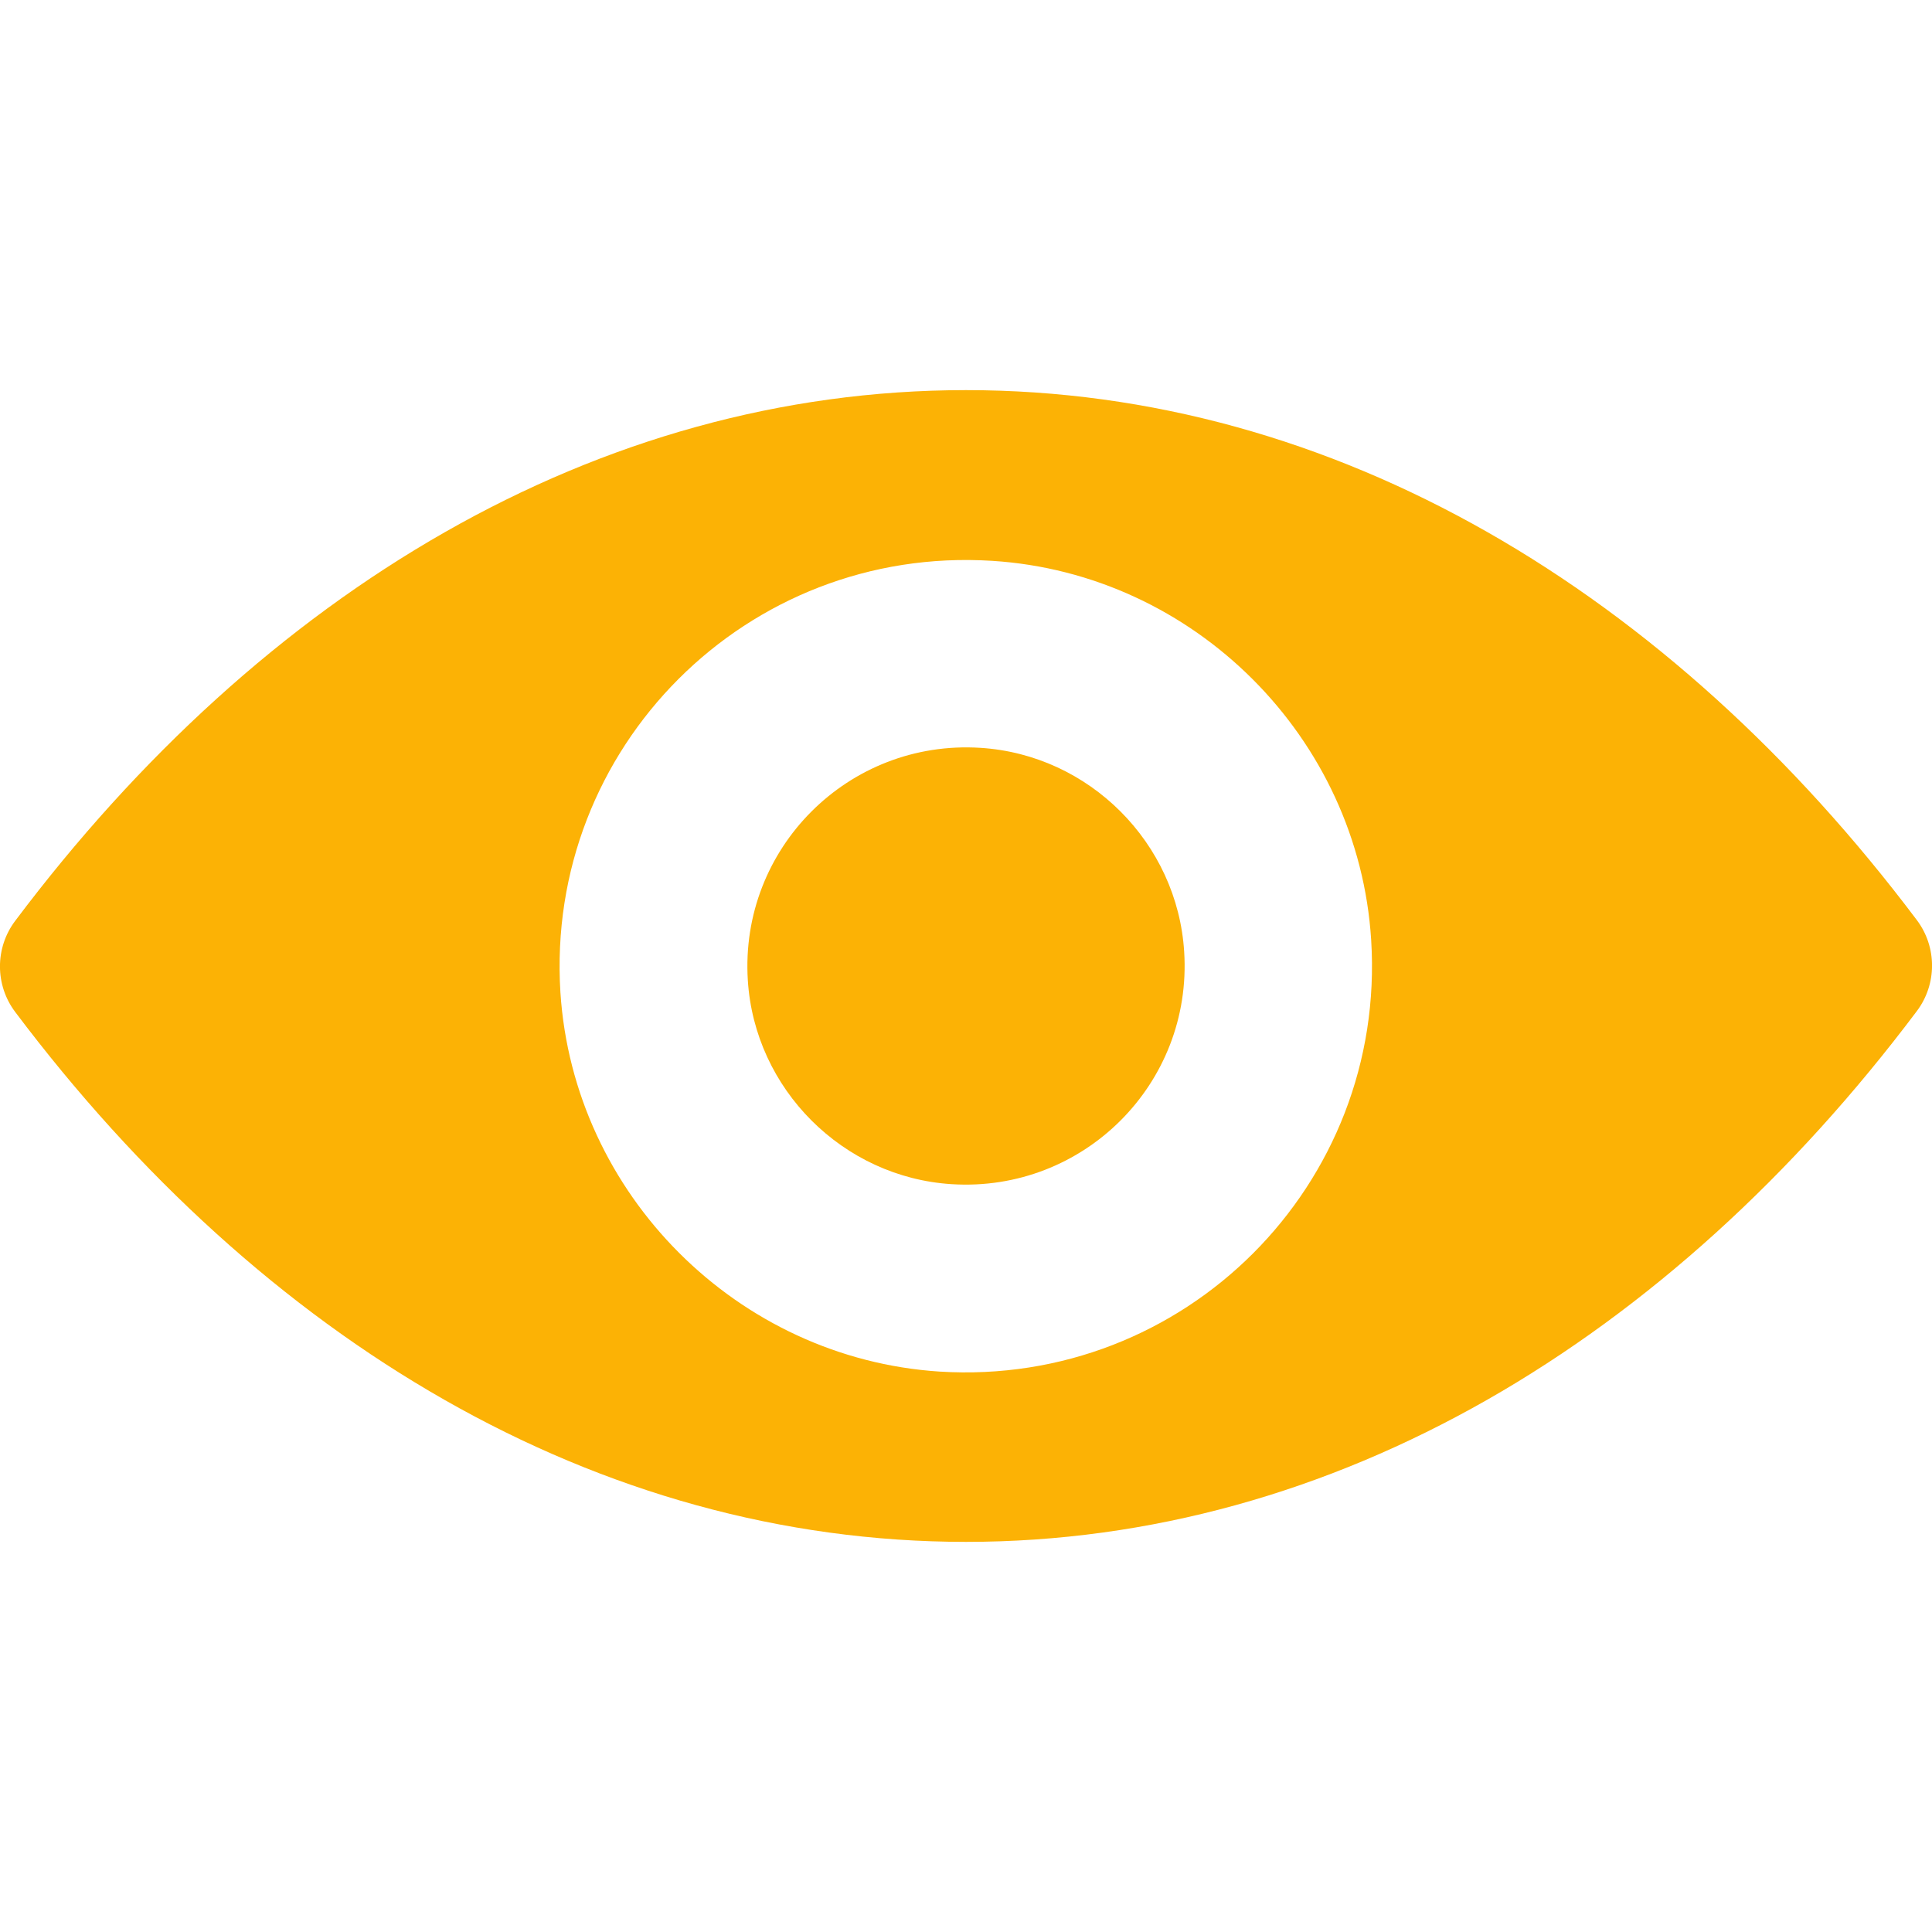
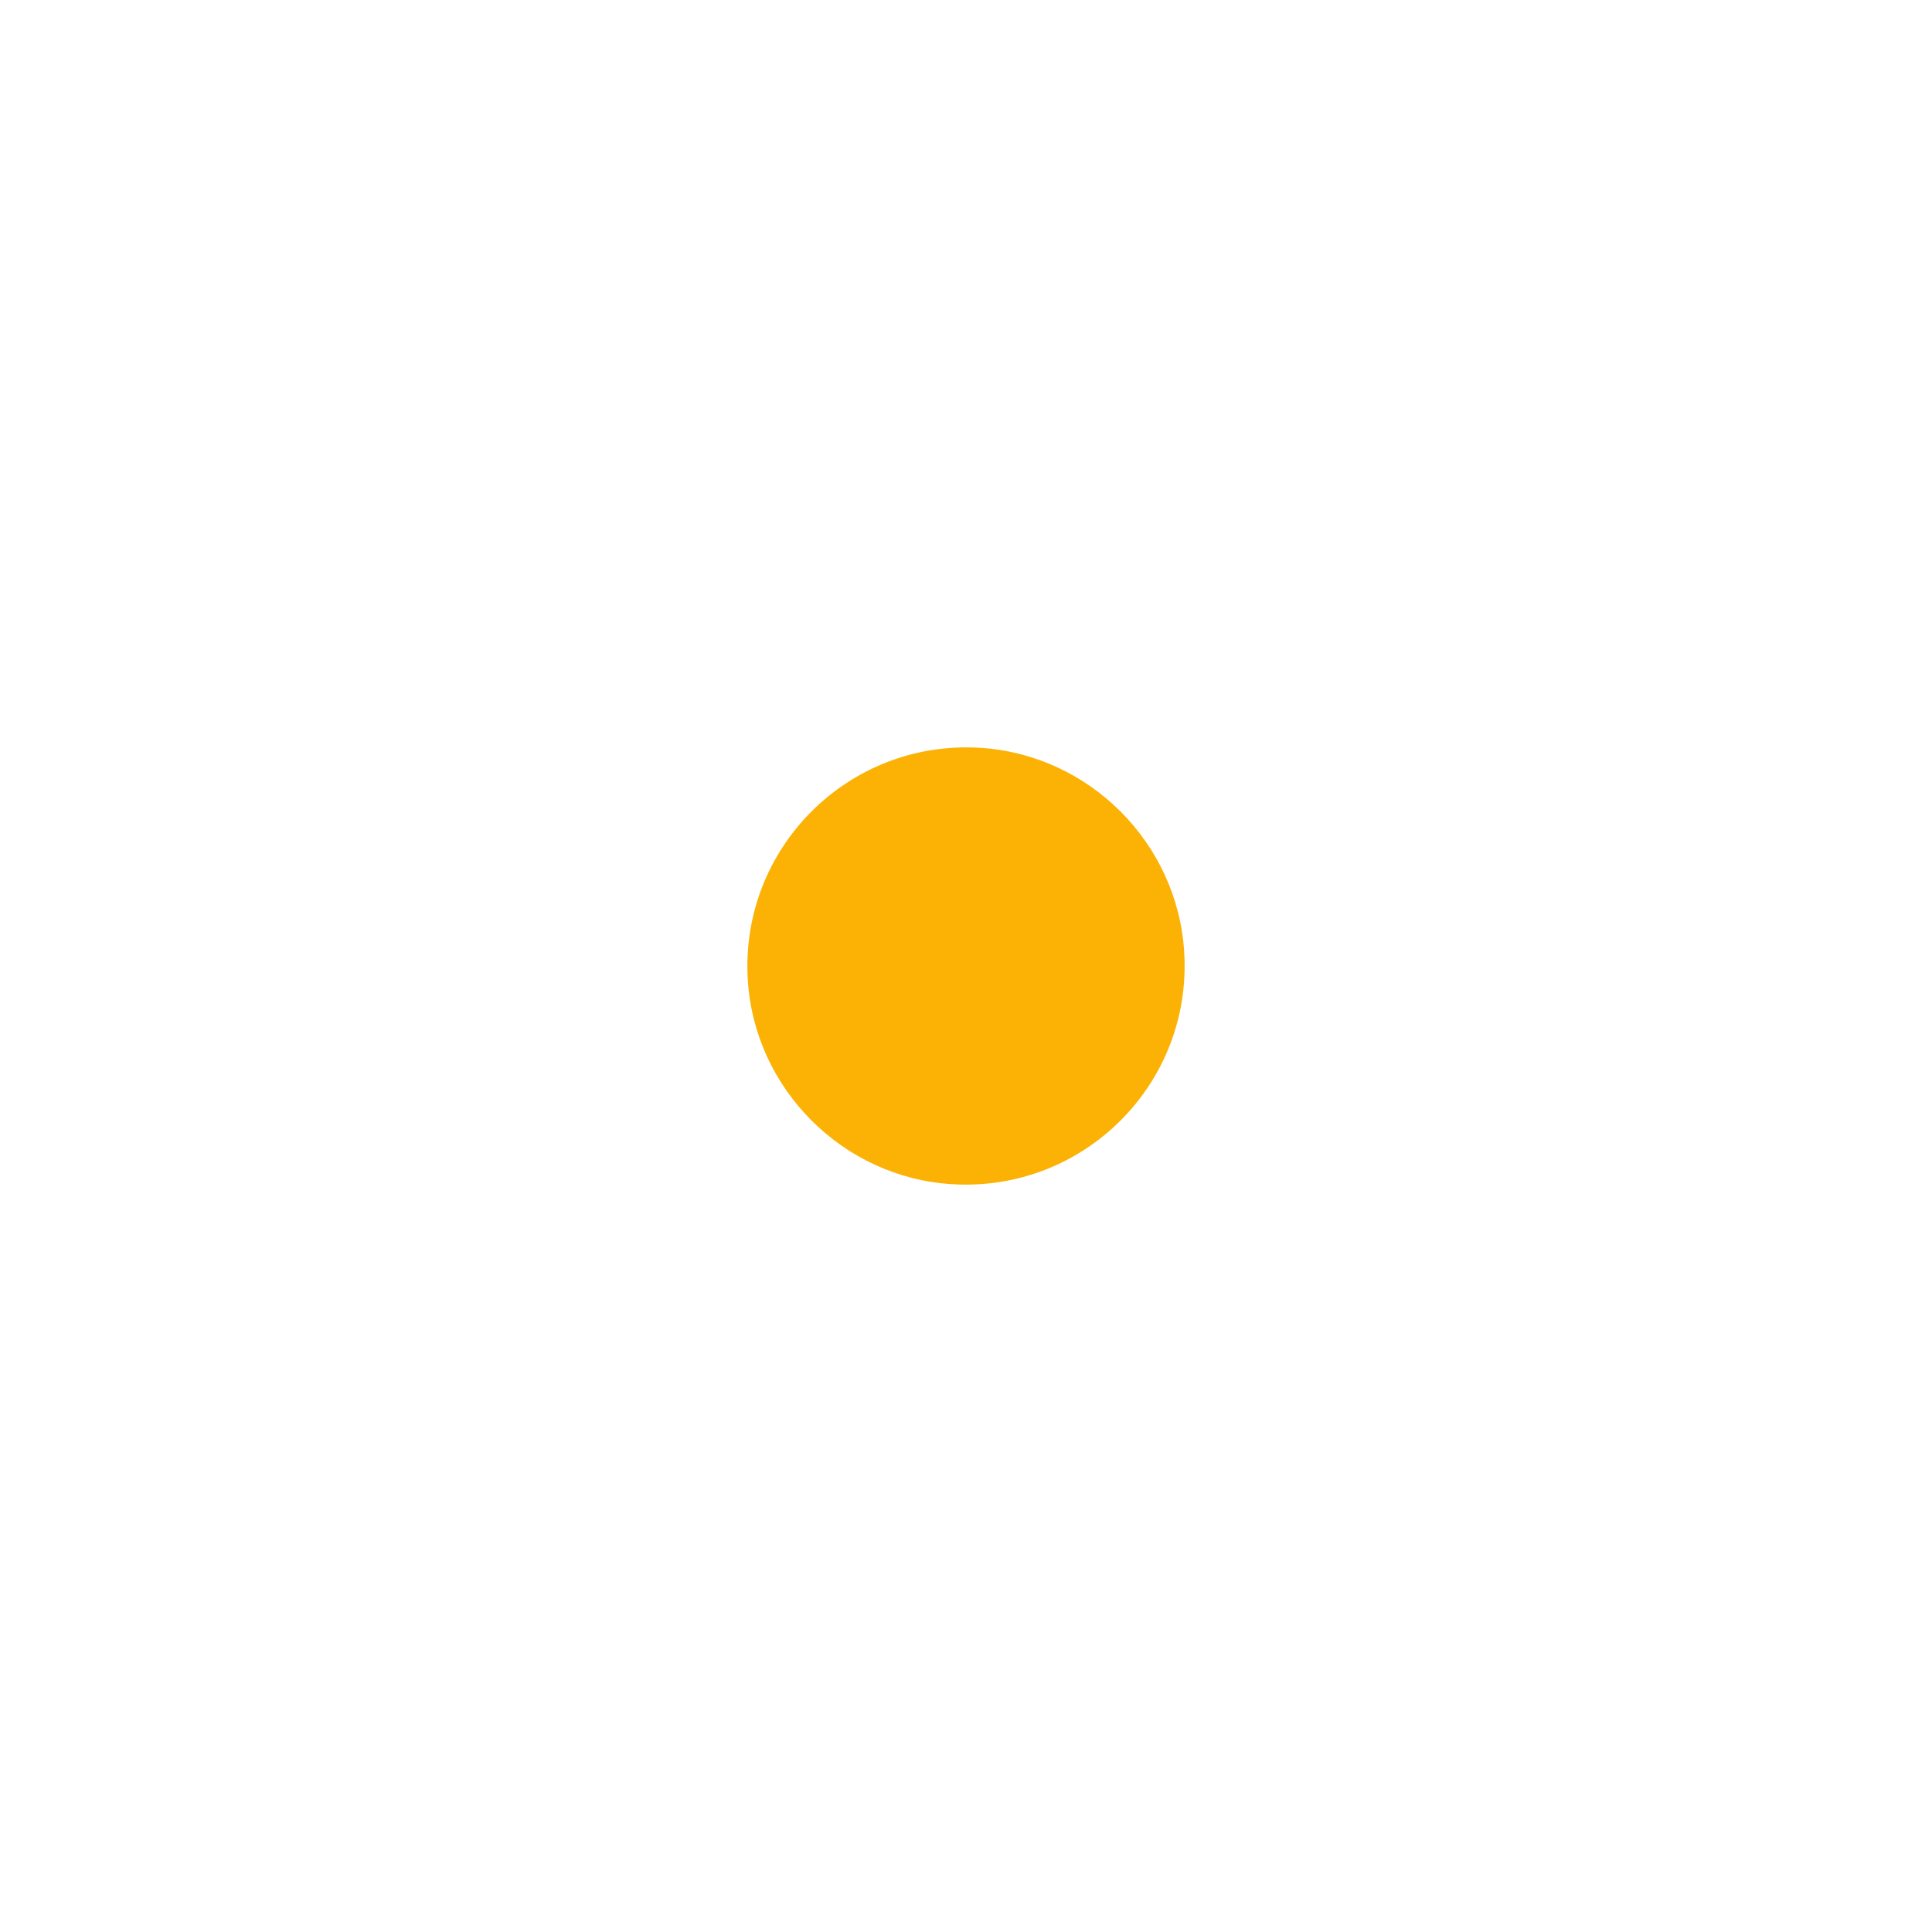
<svg xmlns="http://www.w3.org/2000/svg" width="14" height="14" viewBox="0 0 14 14" fill="none">
  <g clip-path="url(#clip0)">
-     <path d="M7 2.827C9.675 2.827 12.1 4.288 13.89 6.667C14.037 6.862 14.037 7.132 13.89 7.327C12.1 9.709 9.675 11.173 7 11.173C4.325 11.173 1.9 9.712 0.11 7.333C-0.037 7.138 -0.037 6.868 0.11 6.673C1.9 4.291 4.325 2.827 7 2.827ZM6.808 9.939C8.584 10.05 10.048 8.587 9.936 6.811C9.844 5.347 8.656 4.156 7.189 4.064C5.413 3.952 3.949 5.416 4.061 7.192C4.156 8.656 5.344 9.844 6.808 9.939Z" fill="#FCB205" />
    <path d="M6.897 8.581C7.852 8.641 8.642 7.852 8.581 6.897C8.532 6.108 7.893 5.468 7.103 5.419C6.148 5.359 5.359 6.148 5.419 7.103C5.468 7.892 6.108 8.532 6.897 8.581Z" fill="#FCB205" />
  </g>
  <defs>
    <clipPath id="clip0">
      <rect width="14" height="14" fill="white" transform="matrix(-1 0 0 1 14 0)" />
    </clipPath>
  </defs>
</svg>